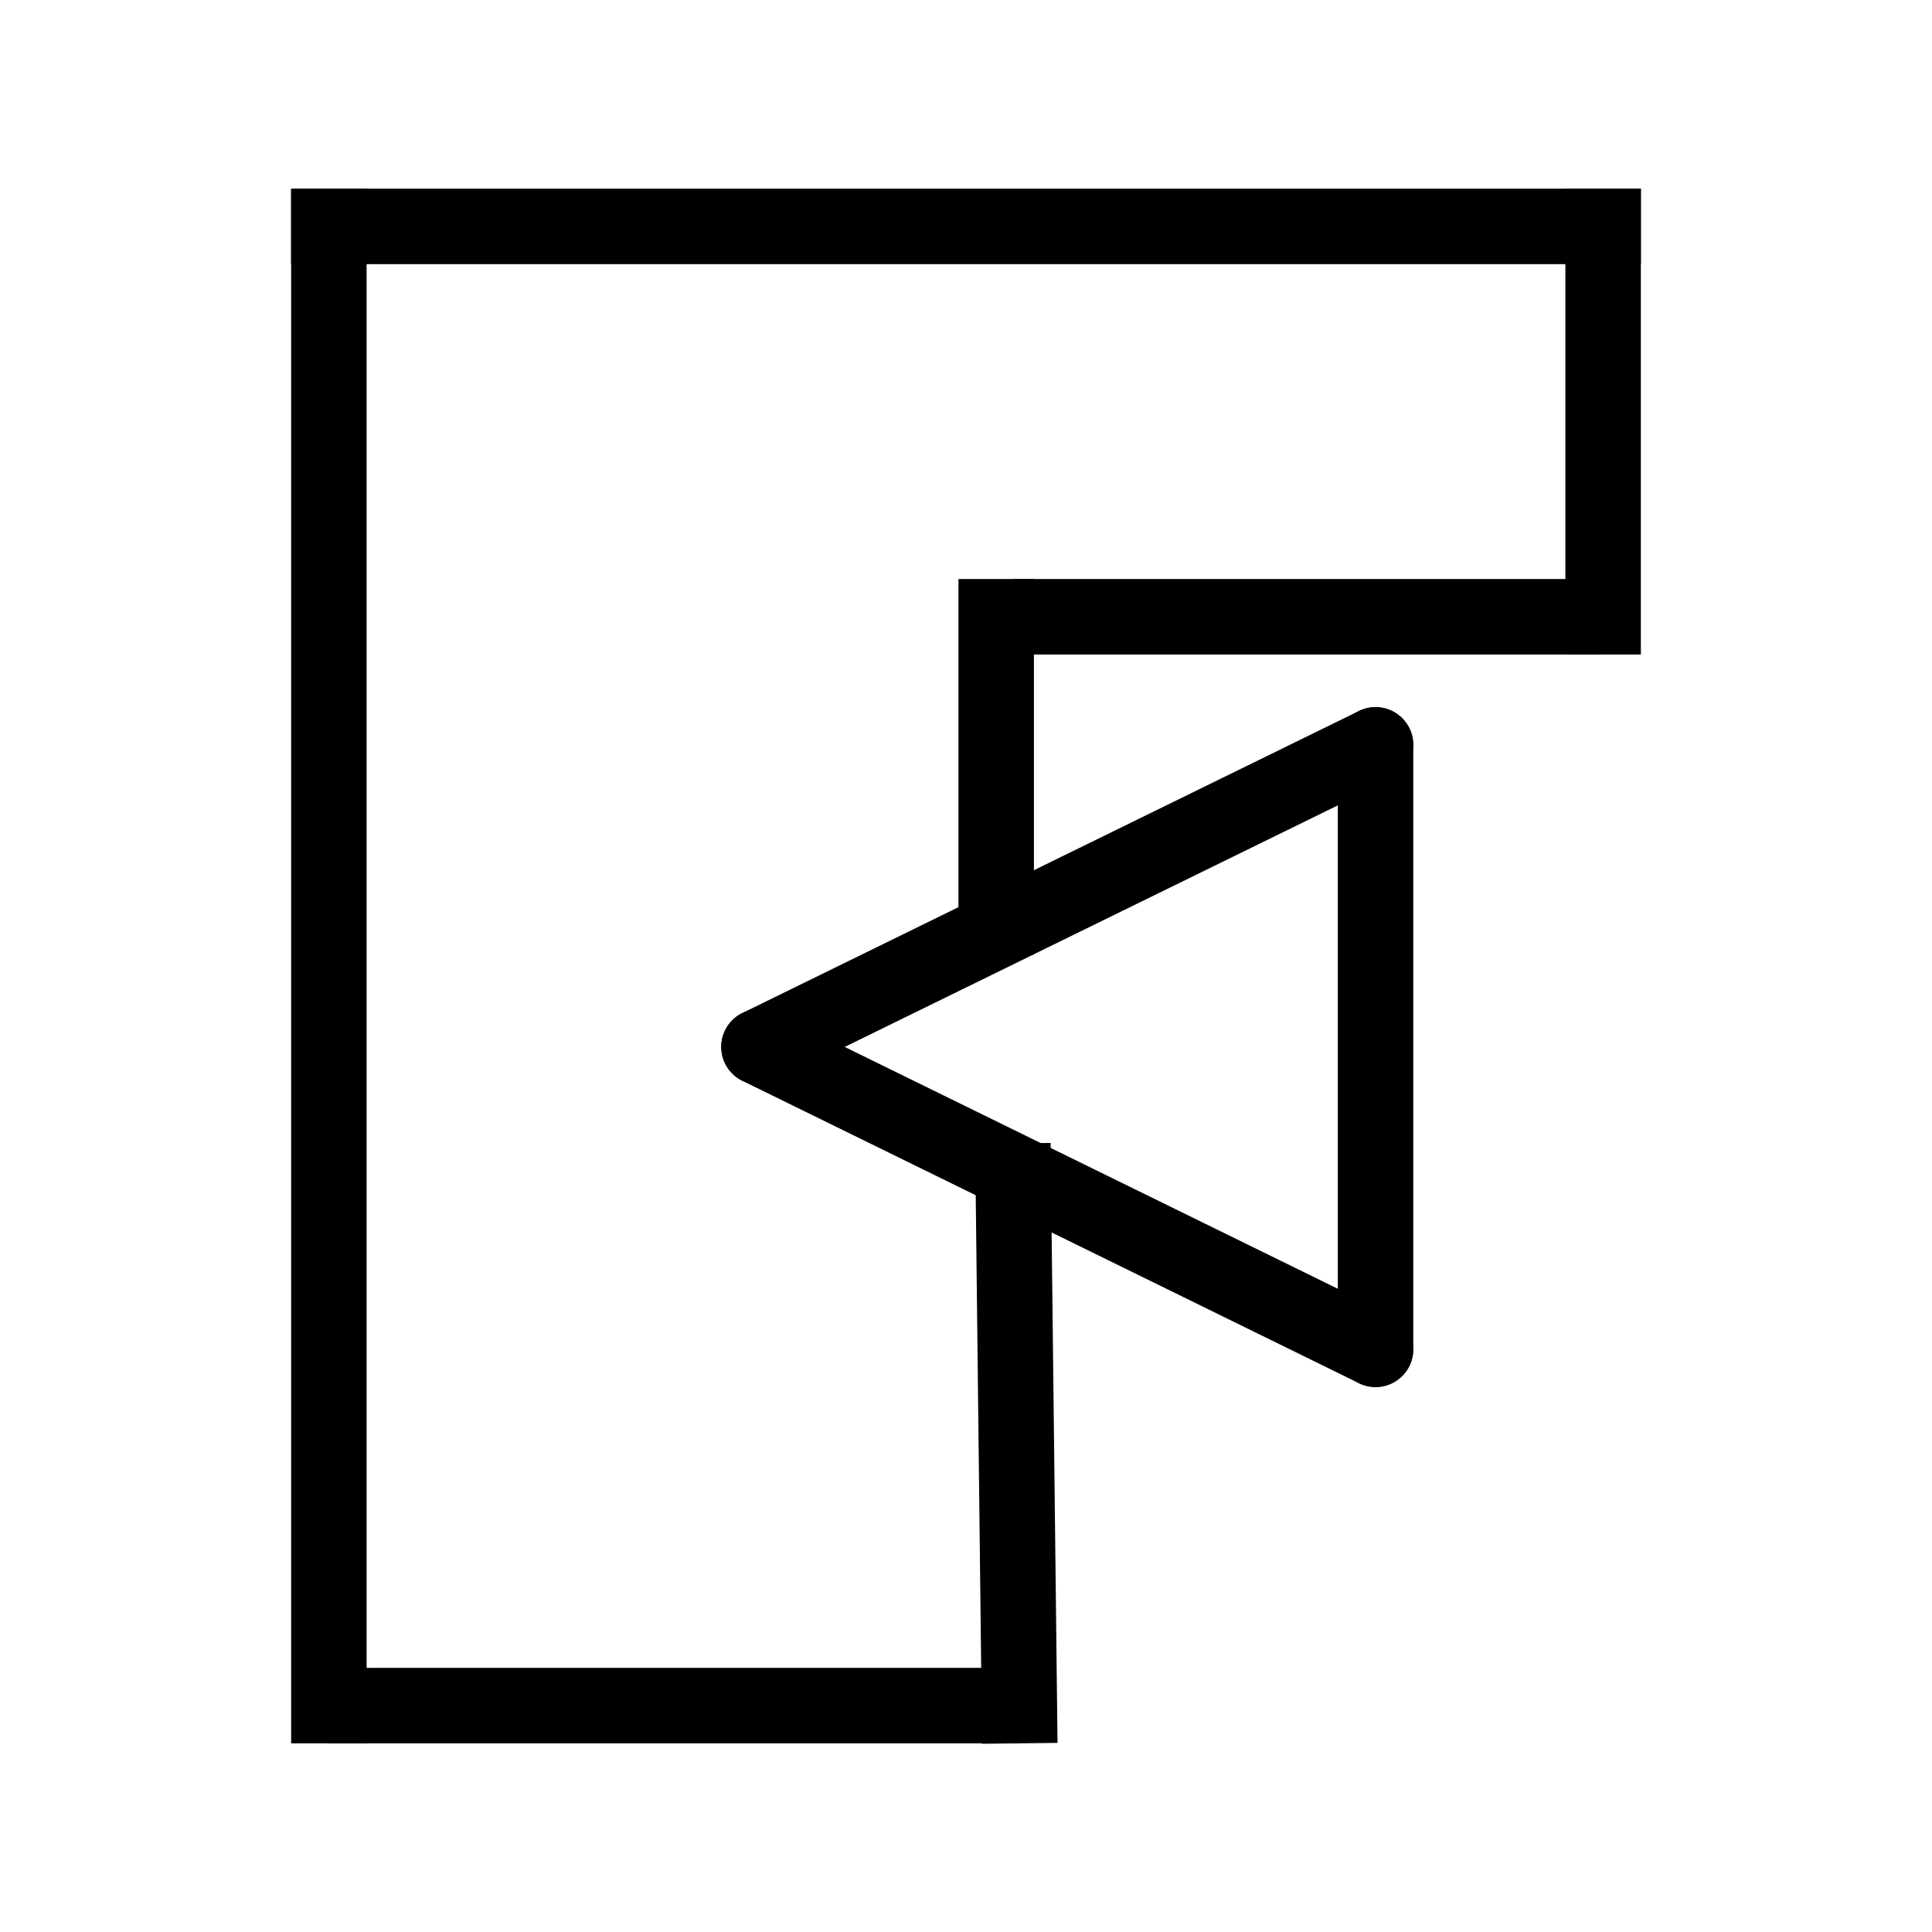
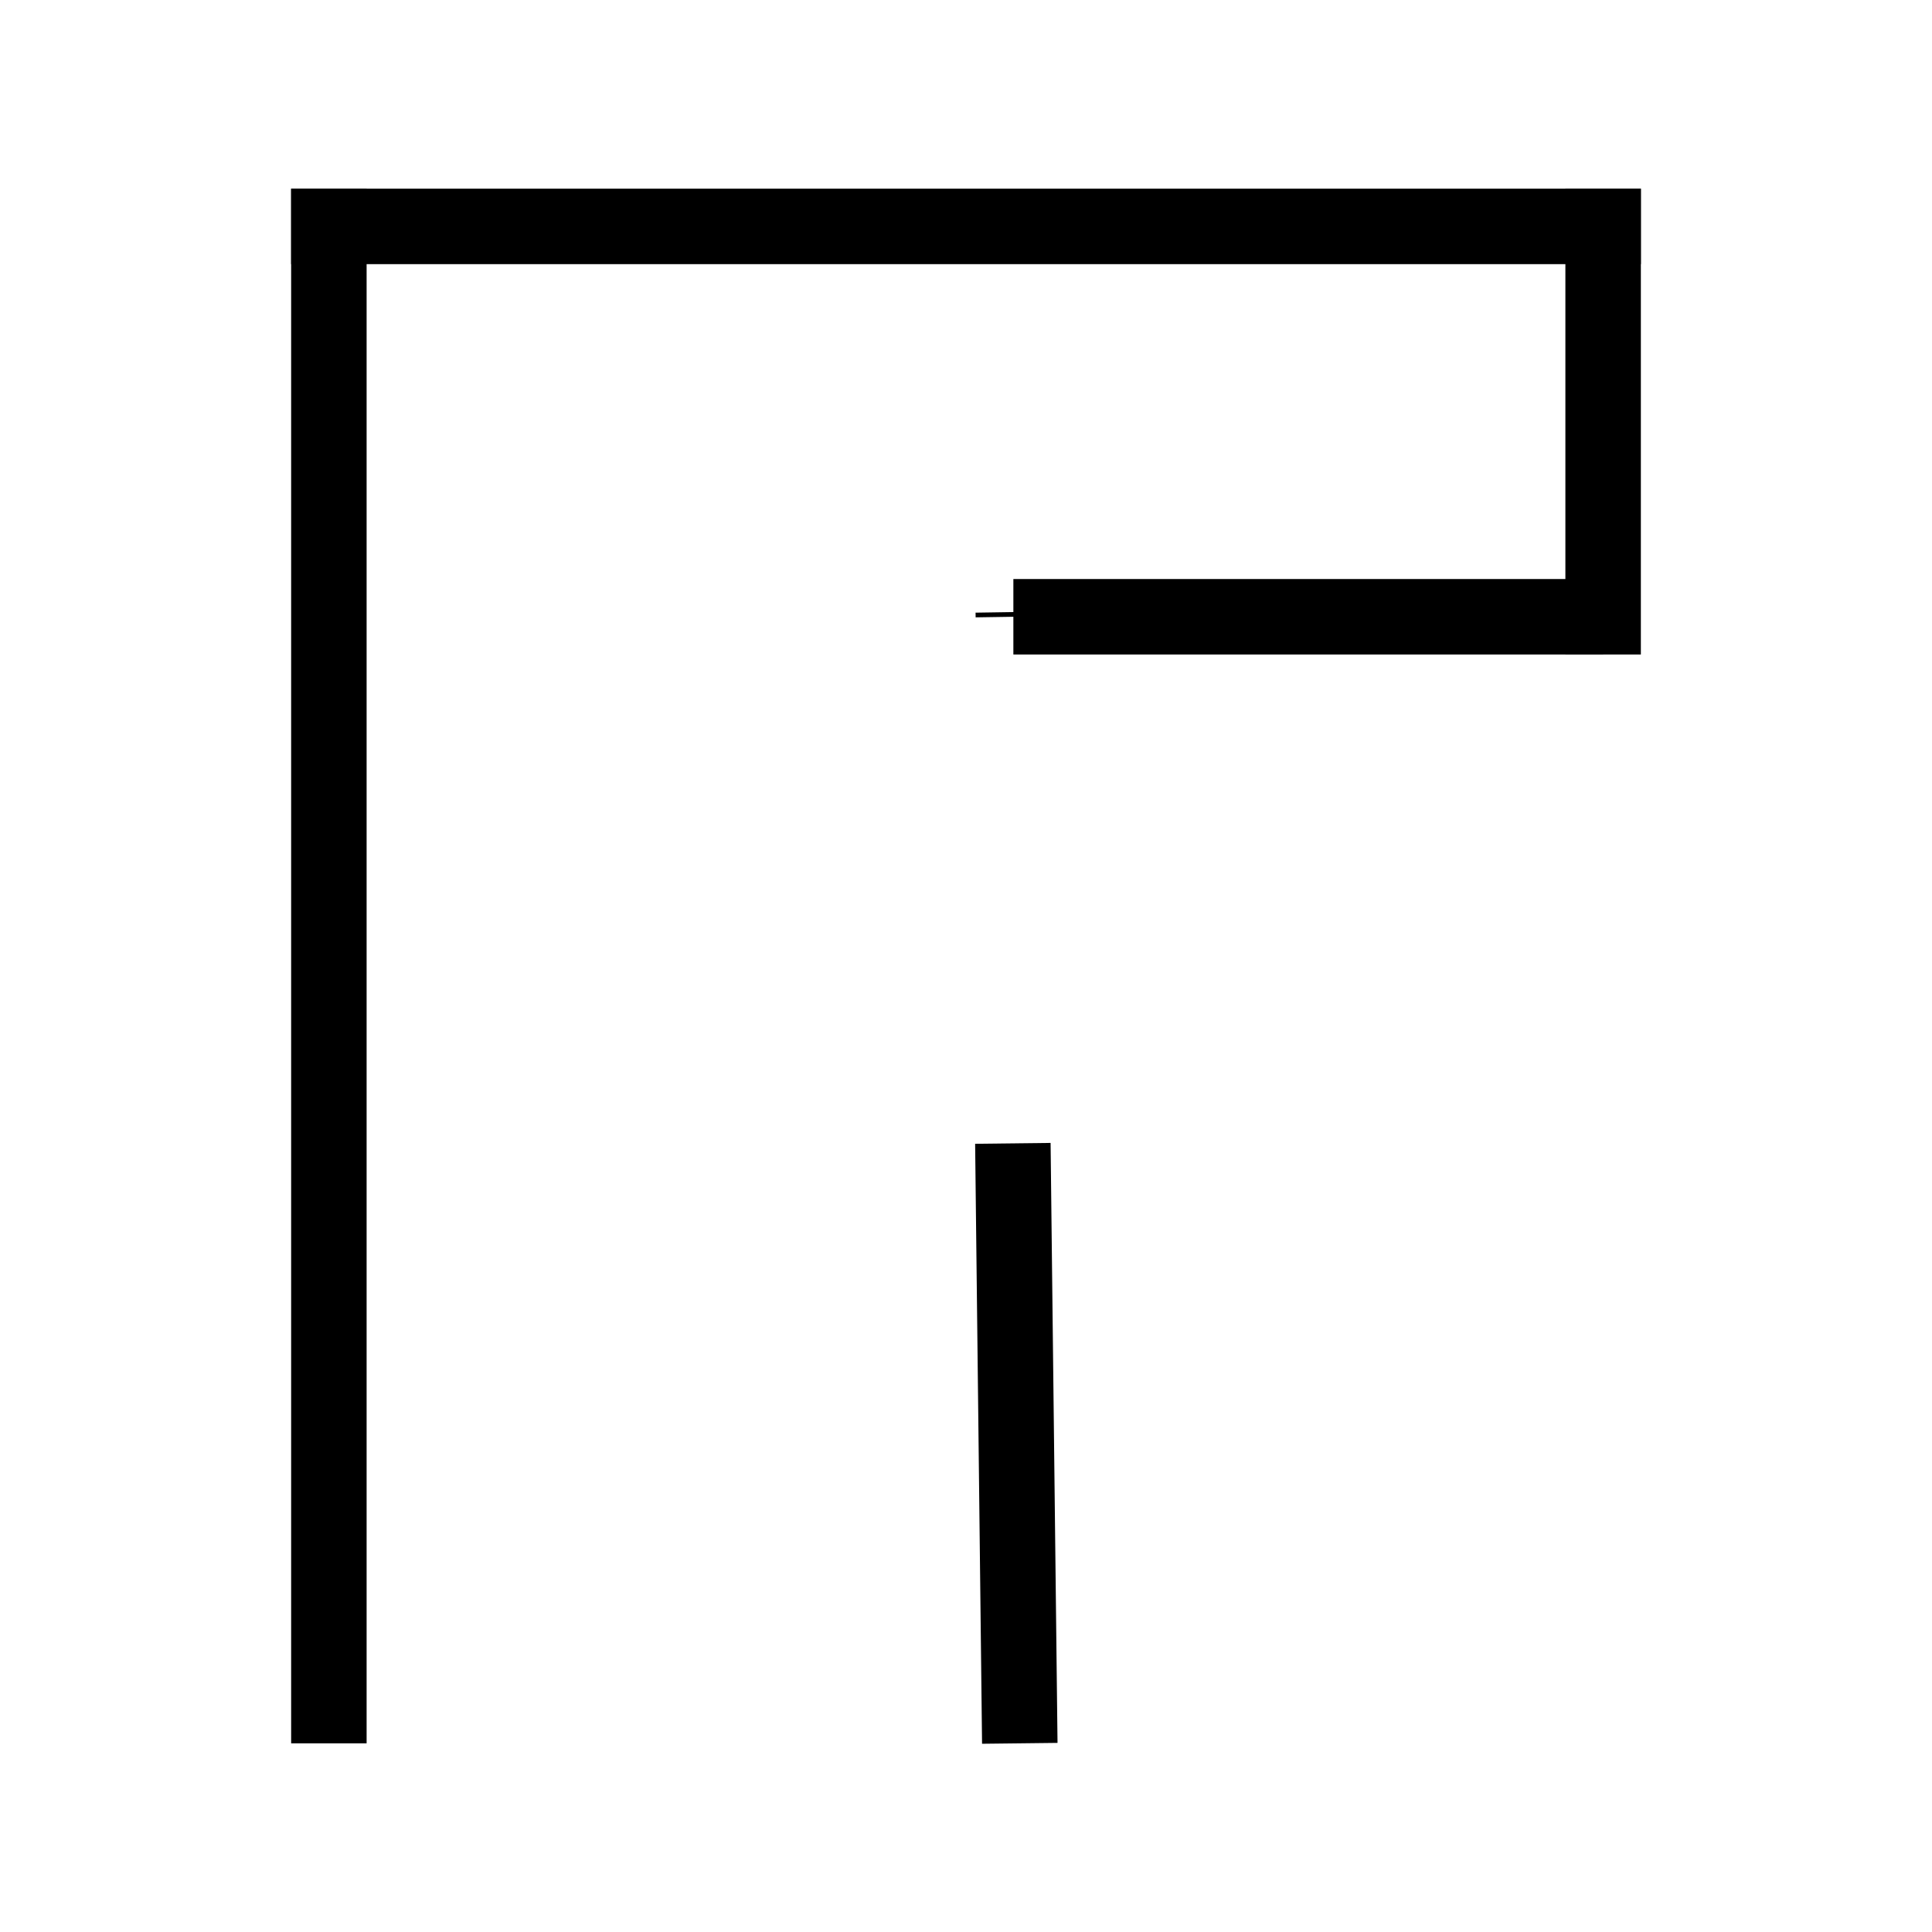
<svg xmlns="http://www.w3.org/2000/svg" version="1.1" x="0" y="0" width="256" height="256" viewBox="0, 0, 256, 256">
  <g id="cvpage1_top">
    <path d="M43.578,30 L43.578,226" fill-opacity="0" stroke="#000000" stroke-width="10" stroke-linecap="square" stroke-miterlimit="5" />
-     <path d="M43.578,226 L135.07,226" fill-opacity="0" stroke="#000000" stroke-width="10" stroke-miterlimit="5" />
    <path d="M135.07,226 L134.267,156.5" fill-opacity="0" stroke="#000000" stroke-width="10" stroke-linecap="square" stroke-miterlimit="5" />
    <path d="M134.267,81.102 L134.277,81.725" fill-opacity="0" stroke="#000000" stroke-width="10" stroke-miterlimit="5" />
    <path d="M134.277,81.725 L212.422,81.725" fill-opacity="0" stroke="#000000" stroke-width="10" stroke-miterlimit="5" />
    <path d="M212.422,81.725 L212.422,30" fill-opacity="0" stroke="#000000" stroke-width="10" stroke-linecap="square" stroke-miterlimit="5" />
    <path d="M212.422,30 L43.578,30" fill-opacity="0" stroke="#000000" stroke-width="10" stroke-linecap="square" stroke-miterlimit="5" />
-     <path d="M182.266,98.699 L182.266,178.79" fill-opacity="0" stroke="#000000" stroke-width="10" stroke-linecap="round" stroke-linejoin="round" stroke-miterlimit="5" />
-     <path d="M182.266,178.79 L100.569,138.721" fill-opacity="0" stroke="#000000" stroke-width="10" stroke-linecap="round" stroke-linejoin="round" stroke-miterlimit="5" />
-     <path d="M100.569,138.721 L182.266,98.699" fill-opacity="0" stroke="#000000" stroke-width="10" stroke-linecap="round" stroke-linejoin="round" stroke-miterlimit="5" />
-     <path d="M132,81.725 L132,121.5" fill-opacity="0" stroke="#000000" stroke-width="10" stroke-linecap="square" />
  </g>
</svg>